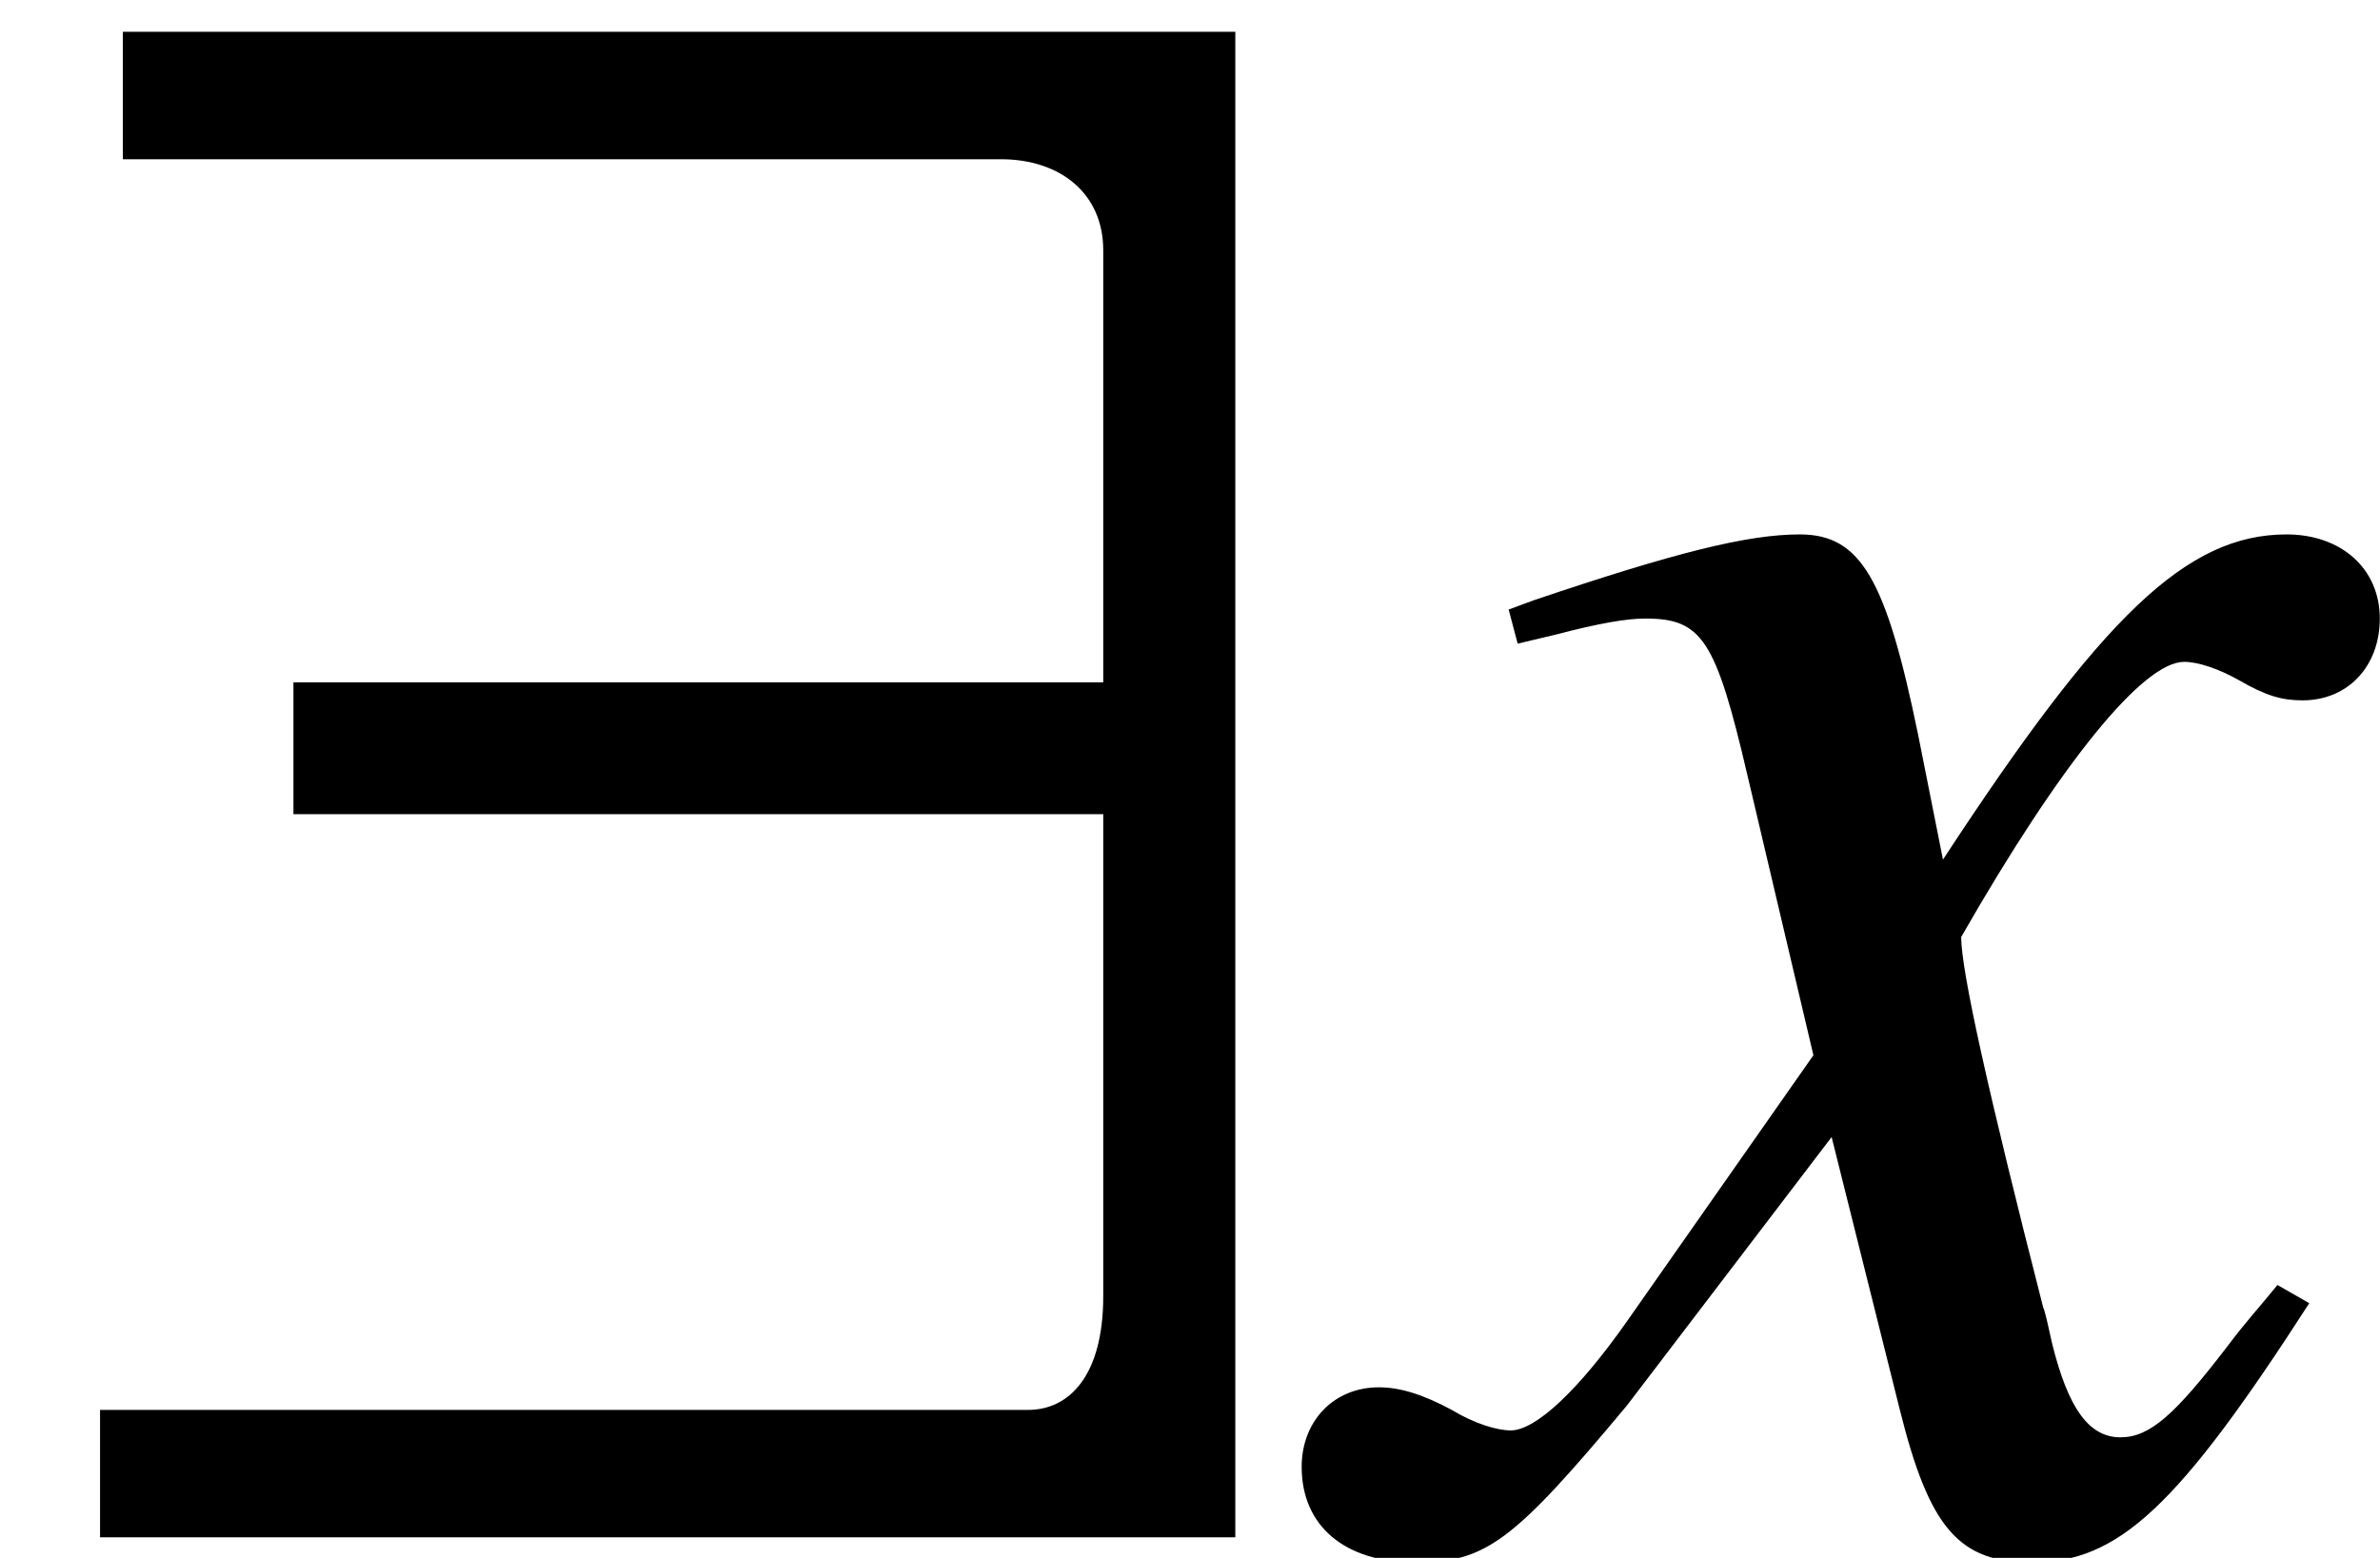
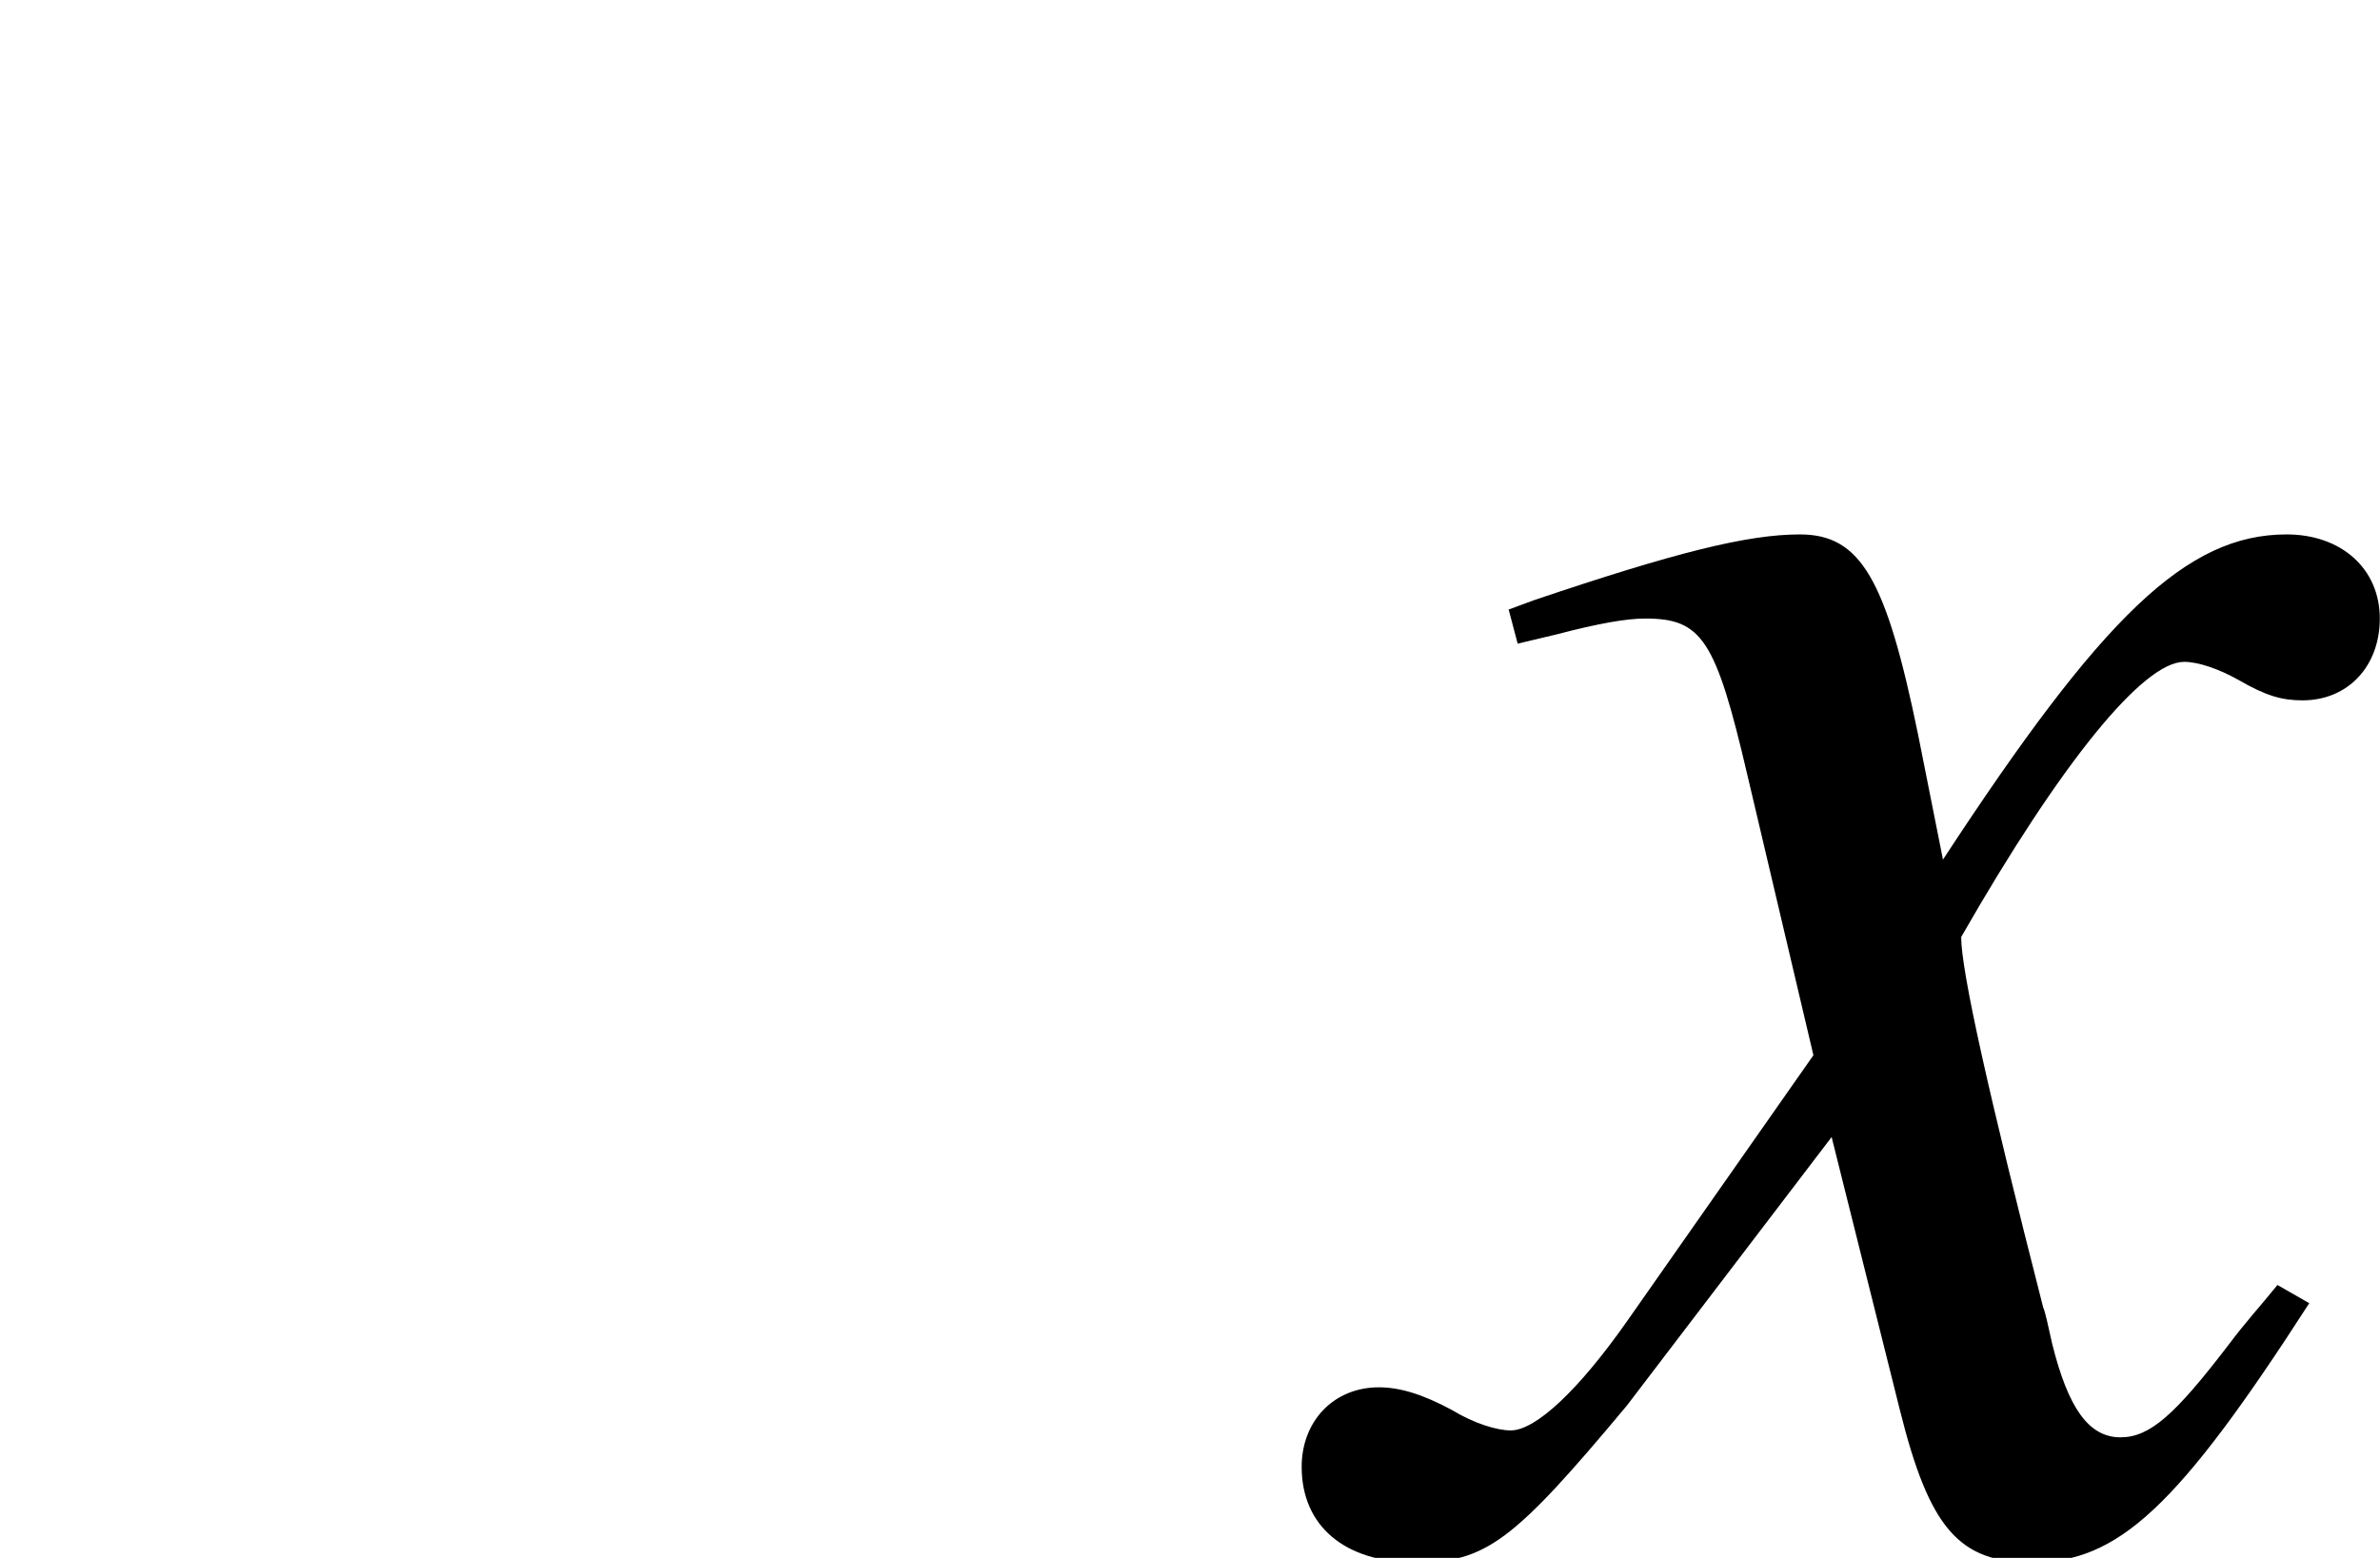
<svg xmlns="http://www.w3.org/2000/svg" xmlns:xlink="http://www.w3.org/1999/xlink" version="1.1" width="11.371pt" height="7.445pt" viewBox="70.735 61.395 11.371 7.445">
  <defs>
    <path id="g4-71" d="M4.521-1.119L4.369-1.206C4.282-1.098 4.228-1.043 4.13-.913C3.88-.587 3.76-.478 3.619-.478C3.467-.478 3.369-.619 3.293-.924C3.271-1.022 3.26-1.076 3.25-1.098C2.989-2.119 2.858-2.706 2.858-2.869C3.337-3.706 3.728-4.184 3.923-4.184C3.989-4.184 4.086-4.152 4.184-4.097C4.315-4.021 4.391-4 4.489-4C4.706-4 4.858-4.163 4.858-4.391C4.858-4.63 4.673-4.793 4.413-4.793C3.934-4.793 3.532-4.402 2.771-3.239L2.652-3.837C2.5-4.576 2.38-4.793 2.087-4.793C1.837-4.793 1.489-4.706 .815-4.478L.696-4.434L.739-4.271L.924-4.315C1.13-4.369 1.261-4.391 1.348-4.391C1.619-4.391 1.685-4.293 1.837-3.641L2.152-2.304L1.261-1.032C1.032-.706 .826-.511 .706-.511C.641-.511 .533-.543 .424-.609C.283-.685 .174-.717 .076-.717C-.141-.717-.293-.554-.293-.337C-.293-.054-.087 .12 .25 .12S.717 .022 1.261-.63L2.239-1.913L2.565-.609C2.706-.043 2.848 .12 3.195 .12C3.608 .12 3.891-.141 4.521-1.119Z" />
-     <path id="g1-57" d="M5.902 0V-7.195H.587V-6.586H4.782C5.065-6.586 5.271-6.423 5.271-6.151V-4.086H1.402V-3.456H5.271V-1.152C5.271-.772 5.108-.609 4.912-.609H.478V0H5.902Z" />
  </defs>
  <g id="page1">
    <use x="70.735" y="68.742" xlink:href="#g1-57" />
    <use x="77.247" y="68.742" xlink:href="#g4-71" />
  </g>
</svg>